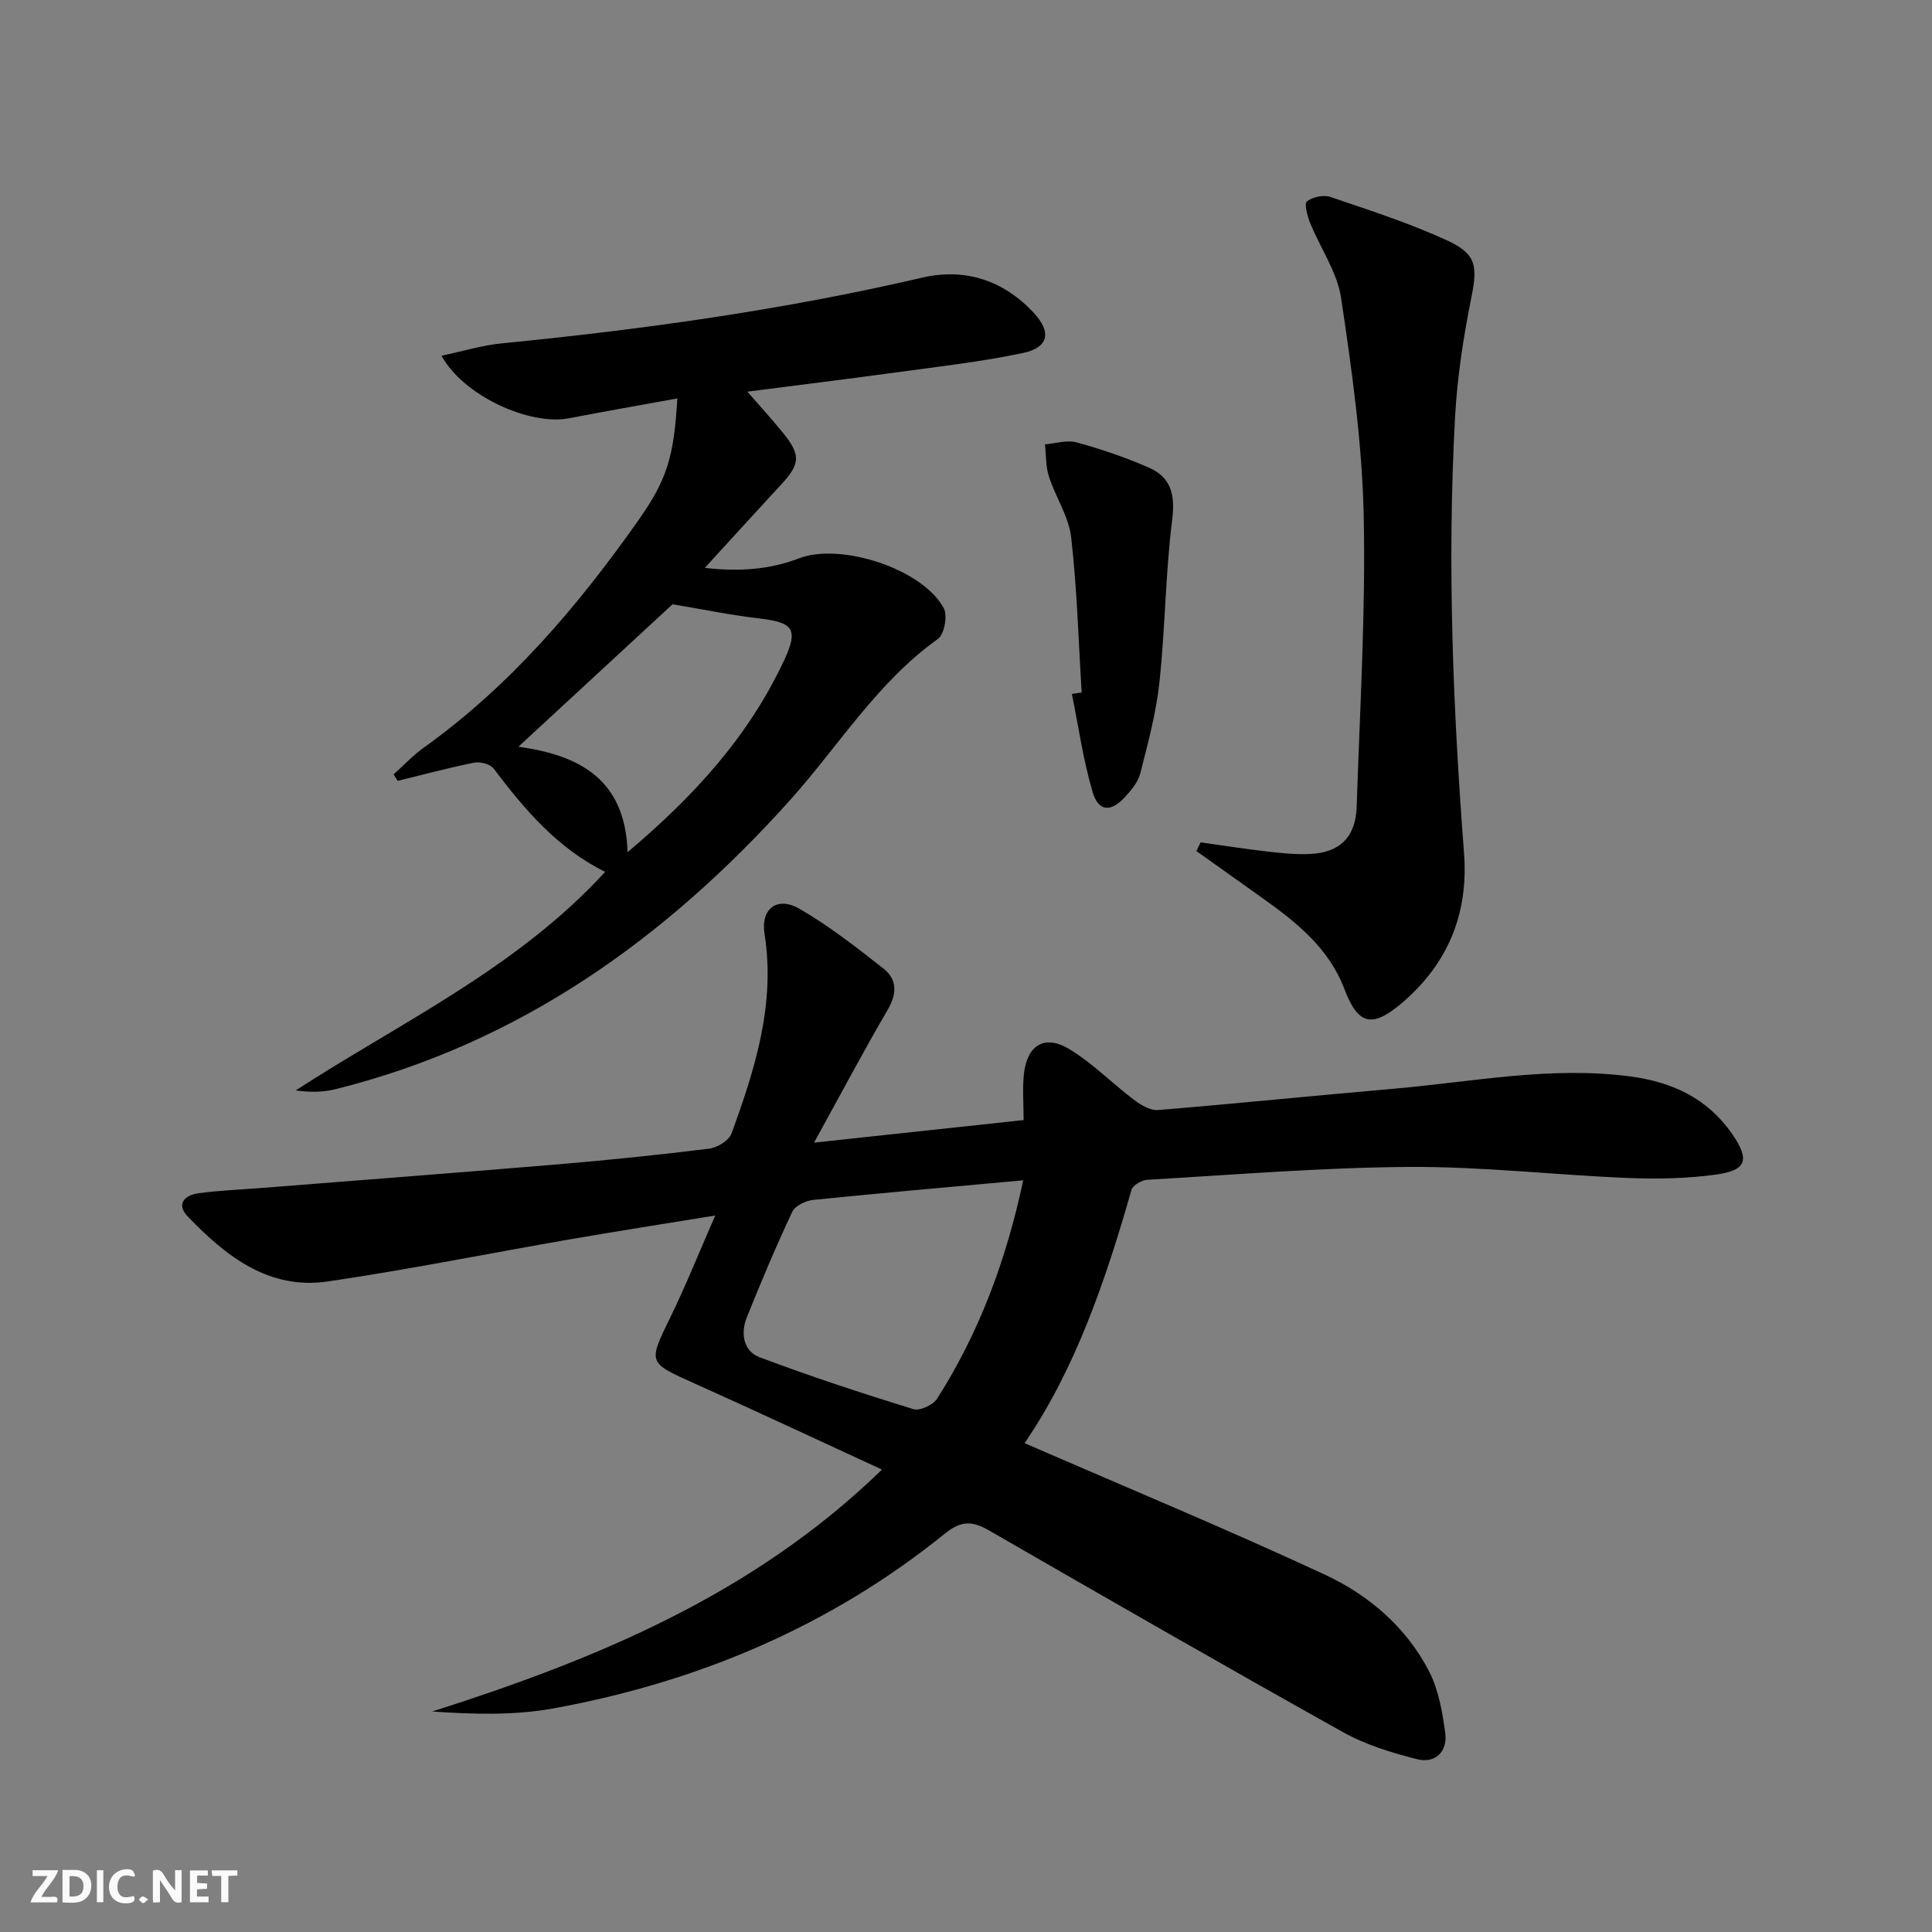
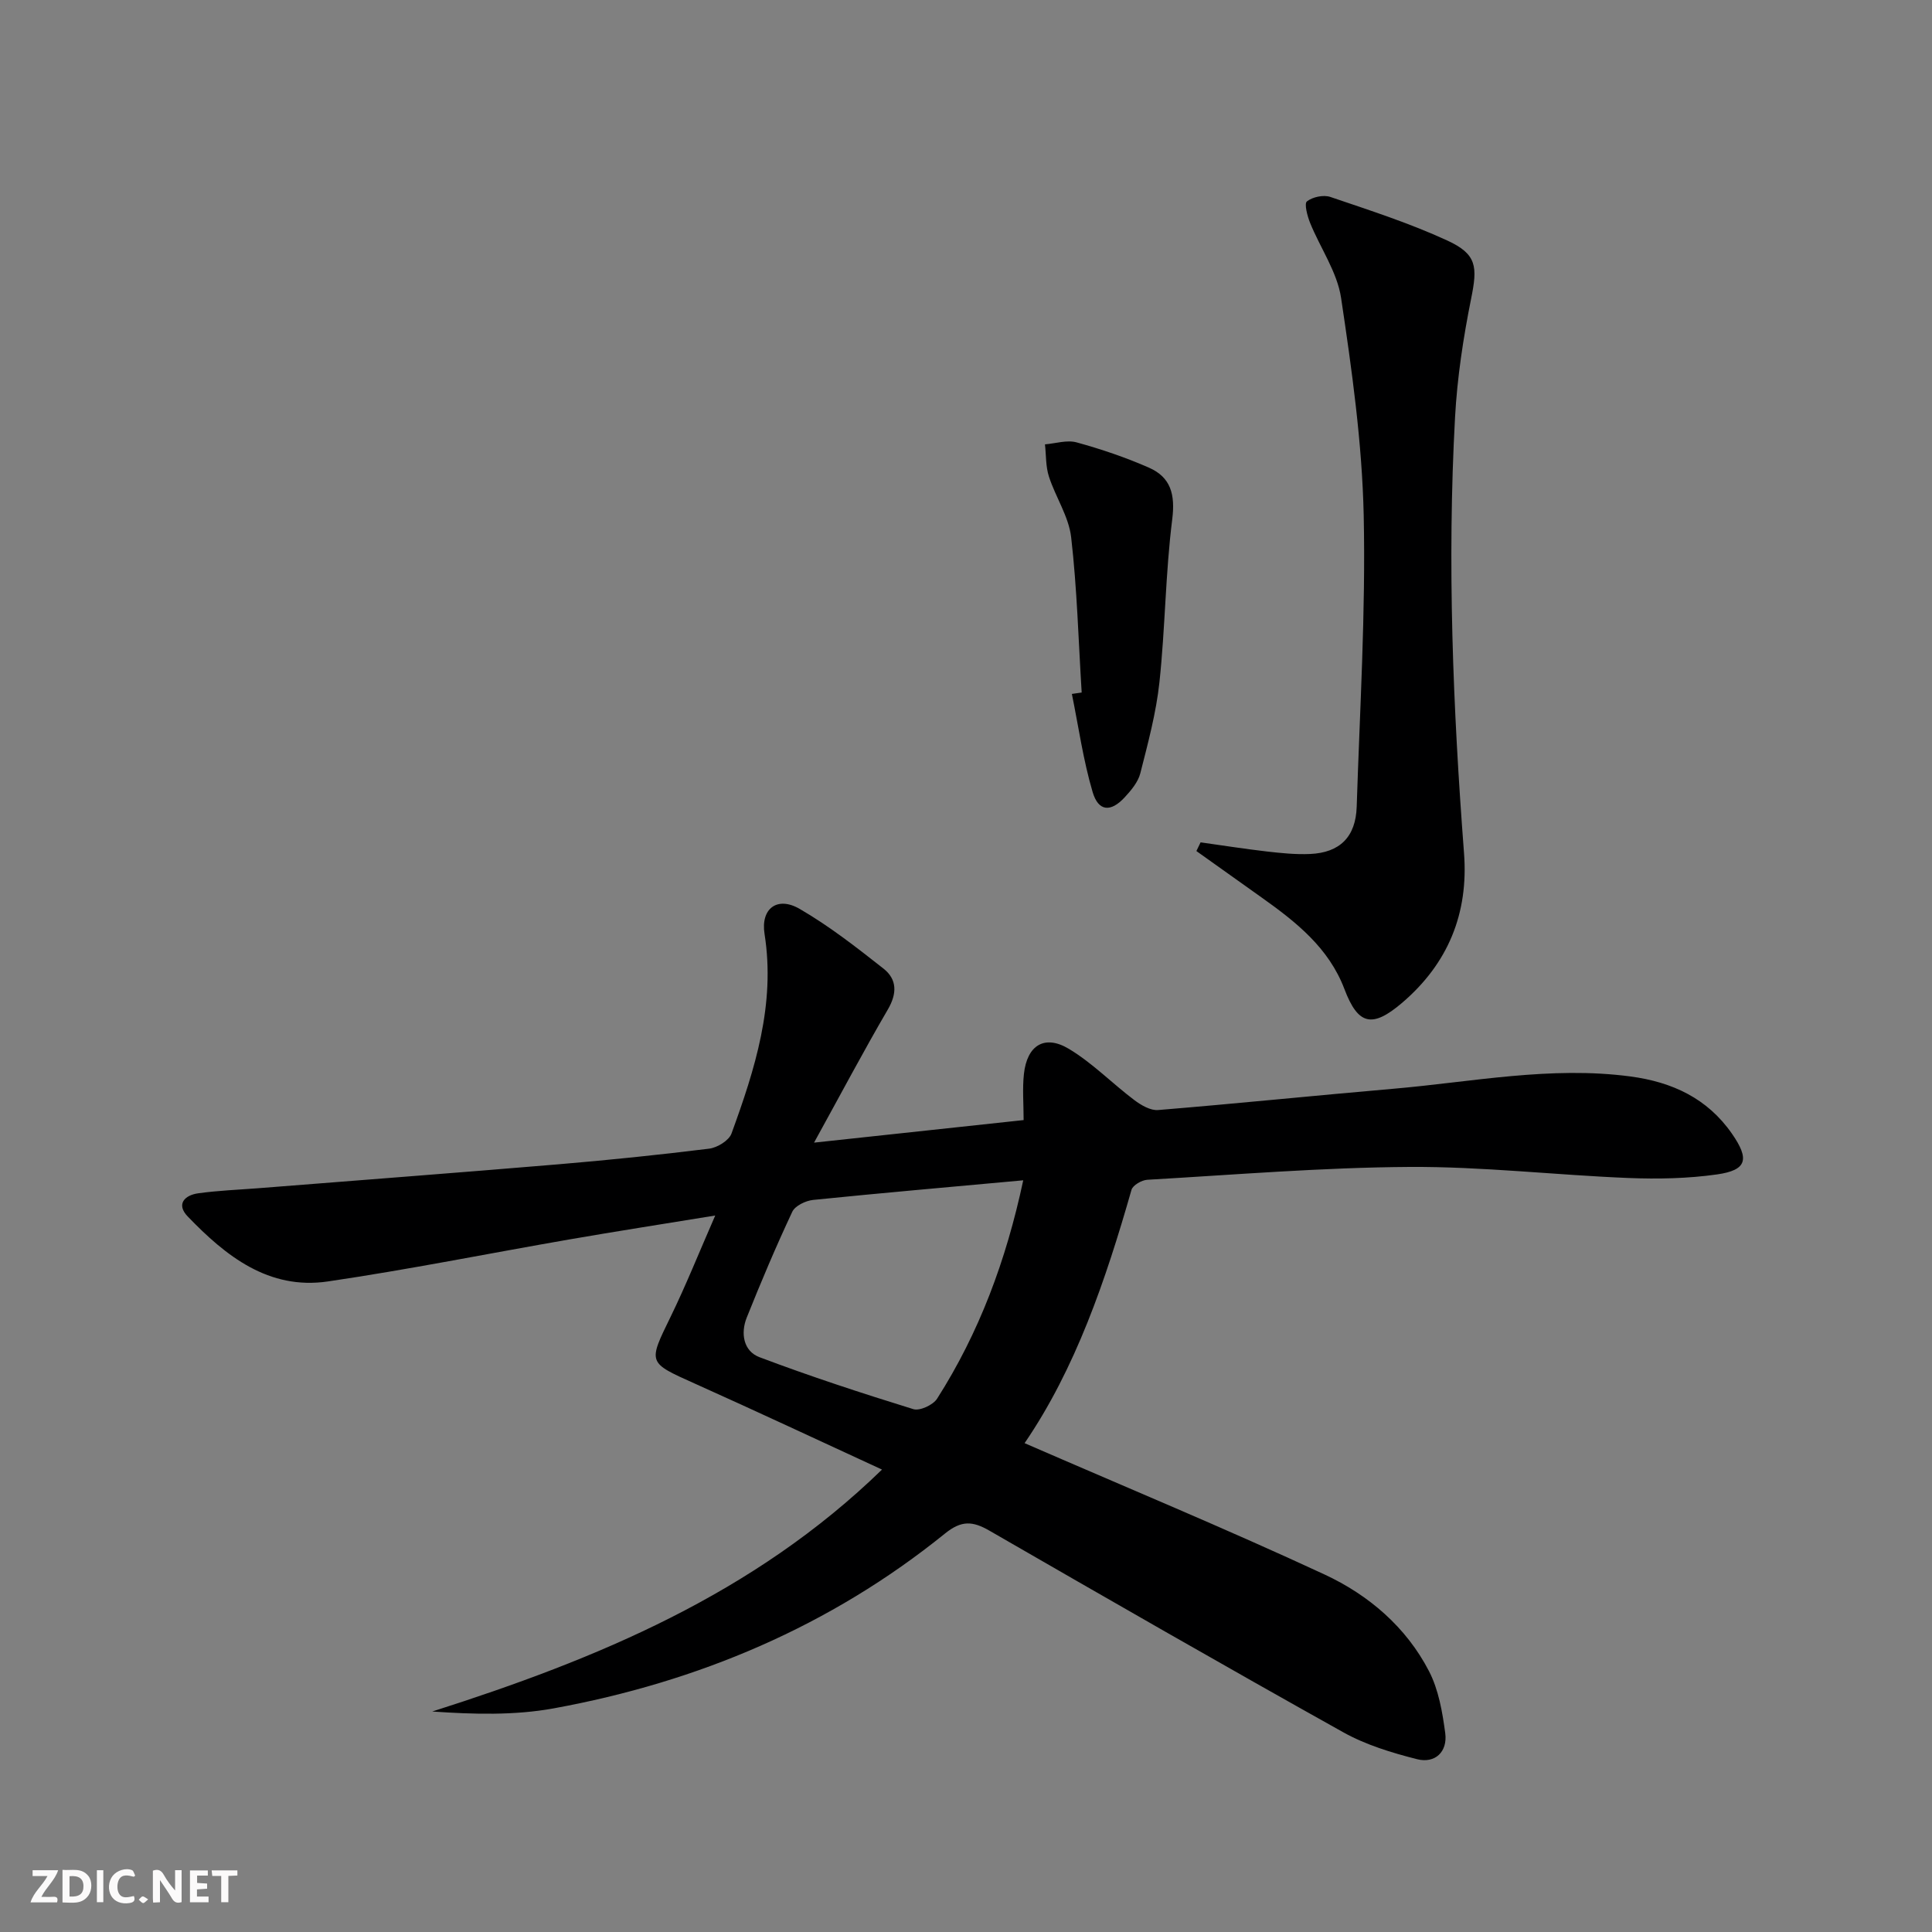
<svg xmlns="http://www.w3.org/2000/svg" enable-background="new 0 0 400 400" viewBox="0 0 400 400">
  <rect x="0" y="0" width="400" height="400" fill="#808080" stroke="none" />
  <g fill="#fbfafa">
    <path d="m37.59 393.81c-.92.31-1.52.05-2-.78-.7-1.2-1.52-2.34-2.47-3.78v4.59c-.55.03-.95.05-1.41.07-.03-.37-.06-.64-.06-.91 0-1.91 0-3.81 0-5.7 1.13-.41 1.77-.03 2.29.91.62 1.11 1.38 2.14 2.31 3.19v-4.2h1.35v6.61z" />
    <path d="m12.94 393.88v-6.75c1.9.19 3.93-.54 5.37 1.29.8 1.01.78 2.88.03 3.97-1.37 1.97-3.4 1.51-5.4 1.49m1.45-1.22c2.04.12 2.92-.58 2.89-2.21-.03-1.51-.98-2.19-2.89-2z" />
    <path d="m11.81 393.87h-5.49c.68-2.18 2.47-3.48 3.51-5.45h-3.08v-1.21h5.29c-.71 2.13-2.44 3.48-3.47 5.51.86 0 1.63.04 2.39-.01.79-.05 1.14.21.85 1.16" />
    <path d="m39.33 393.86v-6.61h3.7v1.07h-2.22v1.52c.68.04 1.34.09 2.07.13v1.07c-.72.05-1.38.09-2.1.14v1.48h2.4v1.19h-3.85z" />
    <path d="m27.71 388.56c-1.15-.3-2.46-.61-3.1.64-.37.73-.41 1.93-.06 2.67.63 1.35 1.99.93 3.17.68.35.94-.01 1.32-.93 1.46-1.62.25-3.05-.27-3.76-1.48-.73-1.25-.6-3.03.31-4.17.88-1.11 2.71-1.7 4-1.16.32.13.44.74.65 1.12-.1.08-.19.16-.28.24" />
    <path d="m49.15 387.24v1.07c-.59.02-1.17.05-1.87.08v5.44h-1.48v-5.44h-1.85c-.05-.4-.08-.73-.13-1.15z" />
    <path d="m20.06 387.21h1.33v6.62h-1.33z" />
    <path d="m30.68 393.25c-.49.38-.8.79-1.05.76-.32-.05-.6-.45-.9-.7.26-.24.51-.64.8-.67.29-.04.62.3 1.15.61" />
  </g>
  <path d="m212.13 298.79c21.15 9.2 41.82 17.77 62.1 27.19 9.11 4.23 16.91 10.88 21.64 20.04 1.98 3.84 2.77 8.45 3.35 12.8.51 3.86-2.08 6.35-5.84 5.4-5.24-1.33-10.6-2.96-15.29-5.58-24.54-13.7-48.92-27.71-73.27-41.75-3.42-1.97-5.75-2.15-9.13.58-23.78 19.23-51.16 30.76-81.06 36.23-8.13 1.48-16.57 1.24-25.14.65 34.1-10.87 66.53-24.26 93.12-50.09-13.2-6.08-25.93-12.05-38.75-17.8-9.8-4.4-9.71-4.21-5.01-13.85 3.17-6.51 5.87-13.26 9.23-20.95-10.92 1.78-20.57 3.28-30.19 4.95-16.67 2.89-33.27 6.24-50.01 8.7-12.26 1.8-21.14-5.26-29.03-13.47-2.43-2.53-.62-4.39 2.18-4.78 4.11-.57 8.27-.73 12.42-1.05 20.71-1.64 41.42-3.21 62.12-4.95 10.43-.88 20.85-1.95 31.24-3.24 1.7-.21 4.11-1.68 4.64-3.14 4.85-13.31 9.14-26.74 6.84-41.32-.83-5.25 2.63-7.87 7.26-5.19 6.13 3.55 11.79 7.98 17.38 12.38 2.8 2.21 2.83 5.13.89 8.45-5.01 8.58-9.66 17.37-15.28 27.57 15.06-1.62 28.78-3.1 43.39-4.67 0-3.37-.27-6.49.06-9.54.65-5.95 4.27-8.23 9.32-5.2 4.88 2.93 8.96 7.15 13.55 10.61 1.4 1.05 3.34 2.19 4.93 2.05 16.23-1.33 32.43-3 48.65-4.4 16.35-1.41 32.59-4.75 49.13-2.55 8.61 1.15 15.91 4.5 21.02 11.86 3.65 5.26 3.13 7.53-3.09 8.42-6.04.86-12.26.98-18.37.74-15.11-.61-30.2-2.38-45.3-2.29-18.11.11-36.21 1.62-54.3 2.66-1.16.07-3 1.13-3.27 2.09-5.34 18.71-11.59 37.02-22.13 52.44zm-.28-54.42c-15.17 1.39-29.34 2.62-43.49 4.06-1.55.16-3.75 1.21-4.33 2.46-3.38 7.2-6.48 14.53-9.43 21.91-1.3 3.25-.68 6.94 2.64 8.19 10.48 3.96 21.15 7.45 31.86 10.76 1.33.41 4.08-.86 4.91-2.16 8.71-13.66 14.29-28.59 17.84-45.22z" fill="#000001" />
-   <path d="m140.24 82.49c-7.86 1.43-15.17 2.71-22.45 4.11-8.15 1.56-21.82-4.63-26.38-12.95 4.4-.92 8.39-2.16 12.47-2.56 29.27-2.88 58.34-6.93 87.02-13.6 8.88-2.06 16.83.51 23.14 7.29 3.69 3.97 3.1 7.17-2.22 8.3-8.58 1.82-17.34 2.79-26.04 3.99-10.47 1.43-20.97 2.72-31.05 4.02 2.51 2.88 5.04 5.64 7.4 8.55 3.7 4.56 3.55 6.42-.42 10.7-5.08 5.49-10.11 11.03-15.79 17.23 7.24.84 13.49.33 19.53-1.98 8.65-3.3 25.57 2.2 29.94 10.32.83 1.54.12 5.42-1.2 6.37-12.6 8.99-20.54 22.15-30.62 33.38-25.75 28.69-56.08 50.36-94.09 59.84-2.59.65-5.33.67-8.26.26 21.93-14.21 45.8-25.31 64.07-45.25-9.86-4.87-16.67-12.89-23.09-21.39-.7-.93-2.77-1.46-4.02-1.22-5.32 1.06-10.57 2.48-15.85 3.77-.28-.45-.56-.89-.84-1.34 2.07-1.85 3.98-3.91 6.22-5.52 17.86-12.77 31.85-29.2 44.38-46.97 6.07-8.61 7.42-13.24 8.15-25.35zm-32.91 72.11c12.55 1.74 22.14 6.66 22.6 21.84 13.89-11.7 25.2-24.17 32.48-39.88 2.92-6.29 1.8-7.71-5.14-8.51-5.8-.67-11.54-1.86-18.03-2.94-9.81 9.07-20.65 19.09-31.91 29.49z" fill="#000001" />
  <path d="m248.57 174.4c4.57.64 9.13 1.36 13.71 1.89 2.96.34 5.97.65 8.94.52 6.19-.27 9.47-3.54 9.67-9.79.64-20.11 1.88-40.24 1.45-60.34-.33-15.03-2.45-30.08-4.68-44.98-.8-5.38-4.31-10.34-6.42-15.56-.57-1.42-1.25-3.98-.65-4.45 1.18-.92 3.44-1.4 4.86-.91 8.15 2.77 16.39 5.42 24.18 9.01 6.19 2.84 6.28 5.46 4.96 12-1.63 8.11-2.89 16.37-3.34 24.62-1.65 30.11-.43 60.19 1.86 90.23.95 12.45-3.28 22.85-12.85 31.01-6.18 5.26-9.09 4.57-11.91-2.87-3.24-8.55-10.02-13.9-17.14-18.96-4.51-3.2-9-6.41-13.51-9.62.3-.6.59-1.2.87-1.8z" fill="#000001" />
  <path d="m223.95 143.38c-.67-10.73-.95-21.5-2.18-32.16-.5-4.3-3.23-8.3-4.6-12.55-.68-2.09-.57-4.44-.82-6.67 2.19-.18 4.56-.96 6.55-.41 5.09 1.4 10.15 3.11 14.99 5.24 4.51 1.99 5.45 5.54 4.81 10.67-1.41 11.18-1.45 22.52-2.65 33.74-.68 6.36-2.38 12.64-3.96 18.86-.46 1.82-1.89 3.52-3.22 4.96-2.9 3.15-5.46 2.98-6.66-1.1-1.95-6.61-2.91-13.51-4.29-20.29.68-.1 1.36-.19 2.03-.29z" fill="#000001" />
</svg>